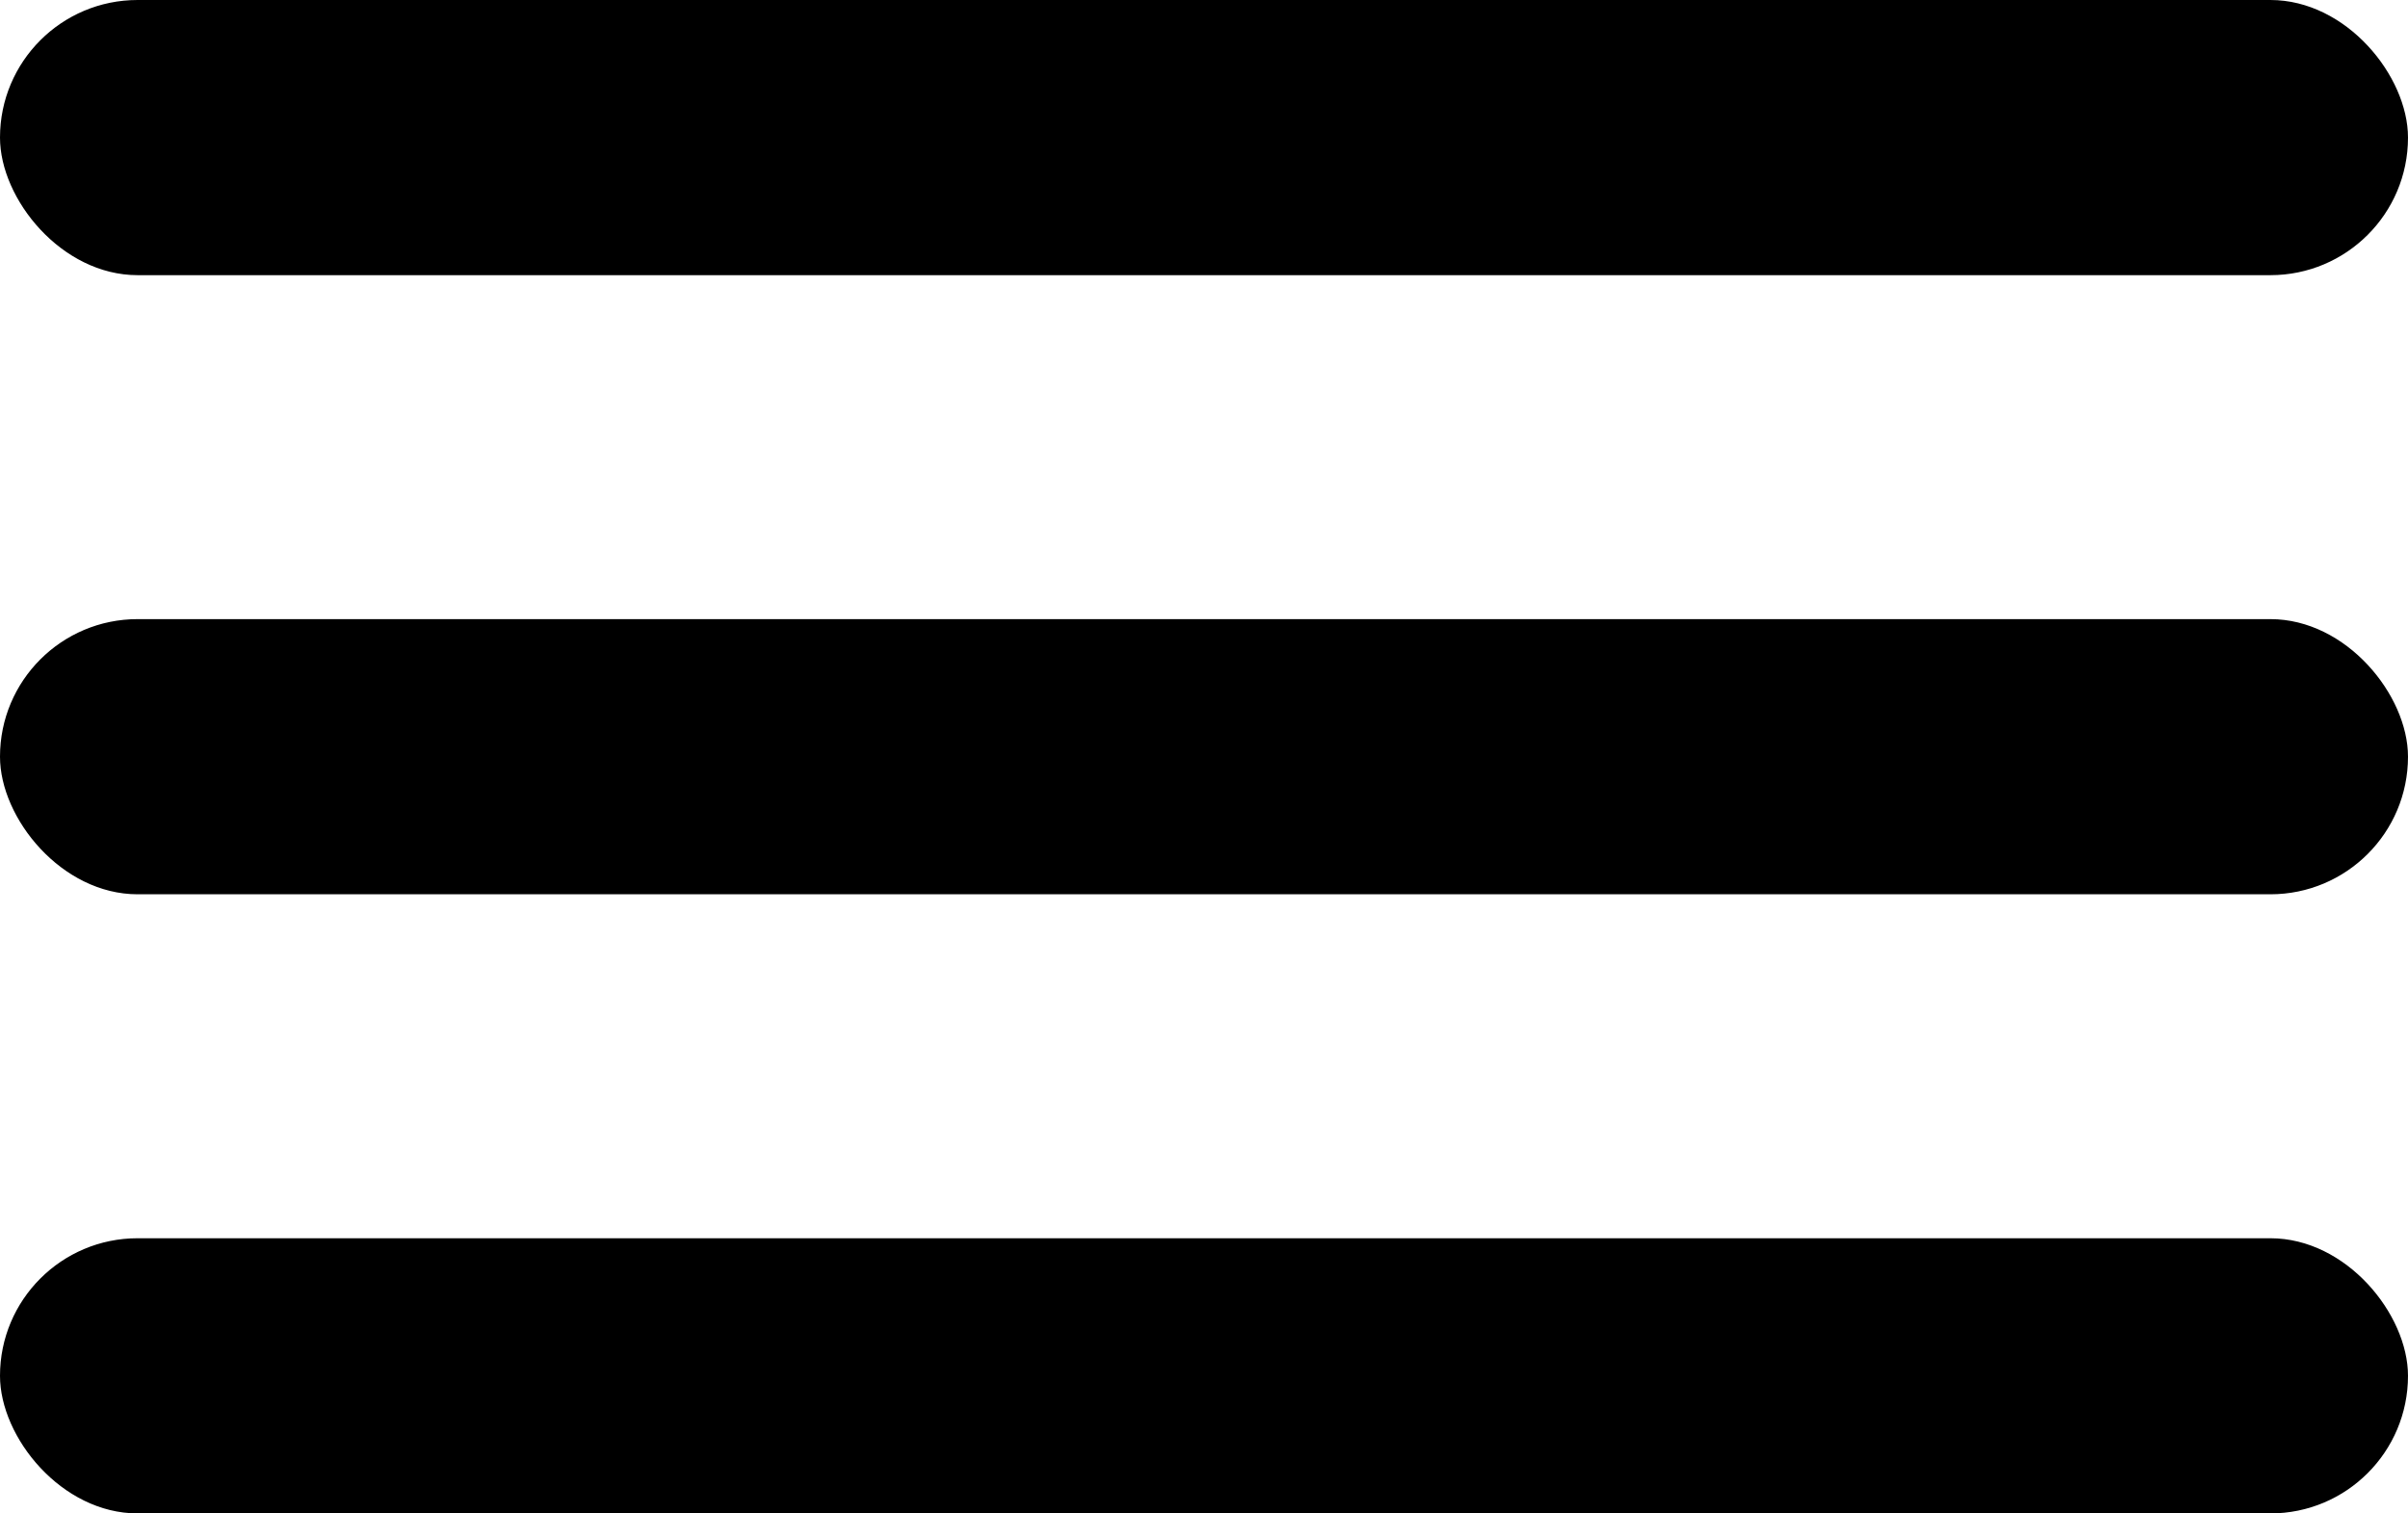
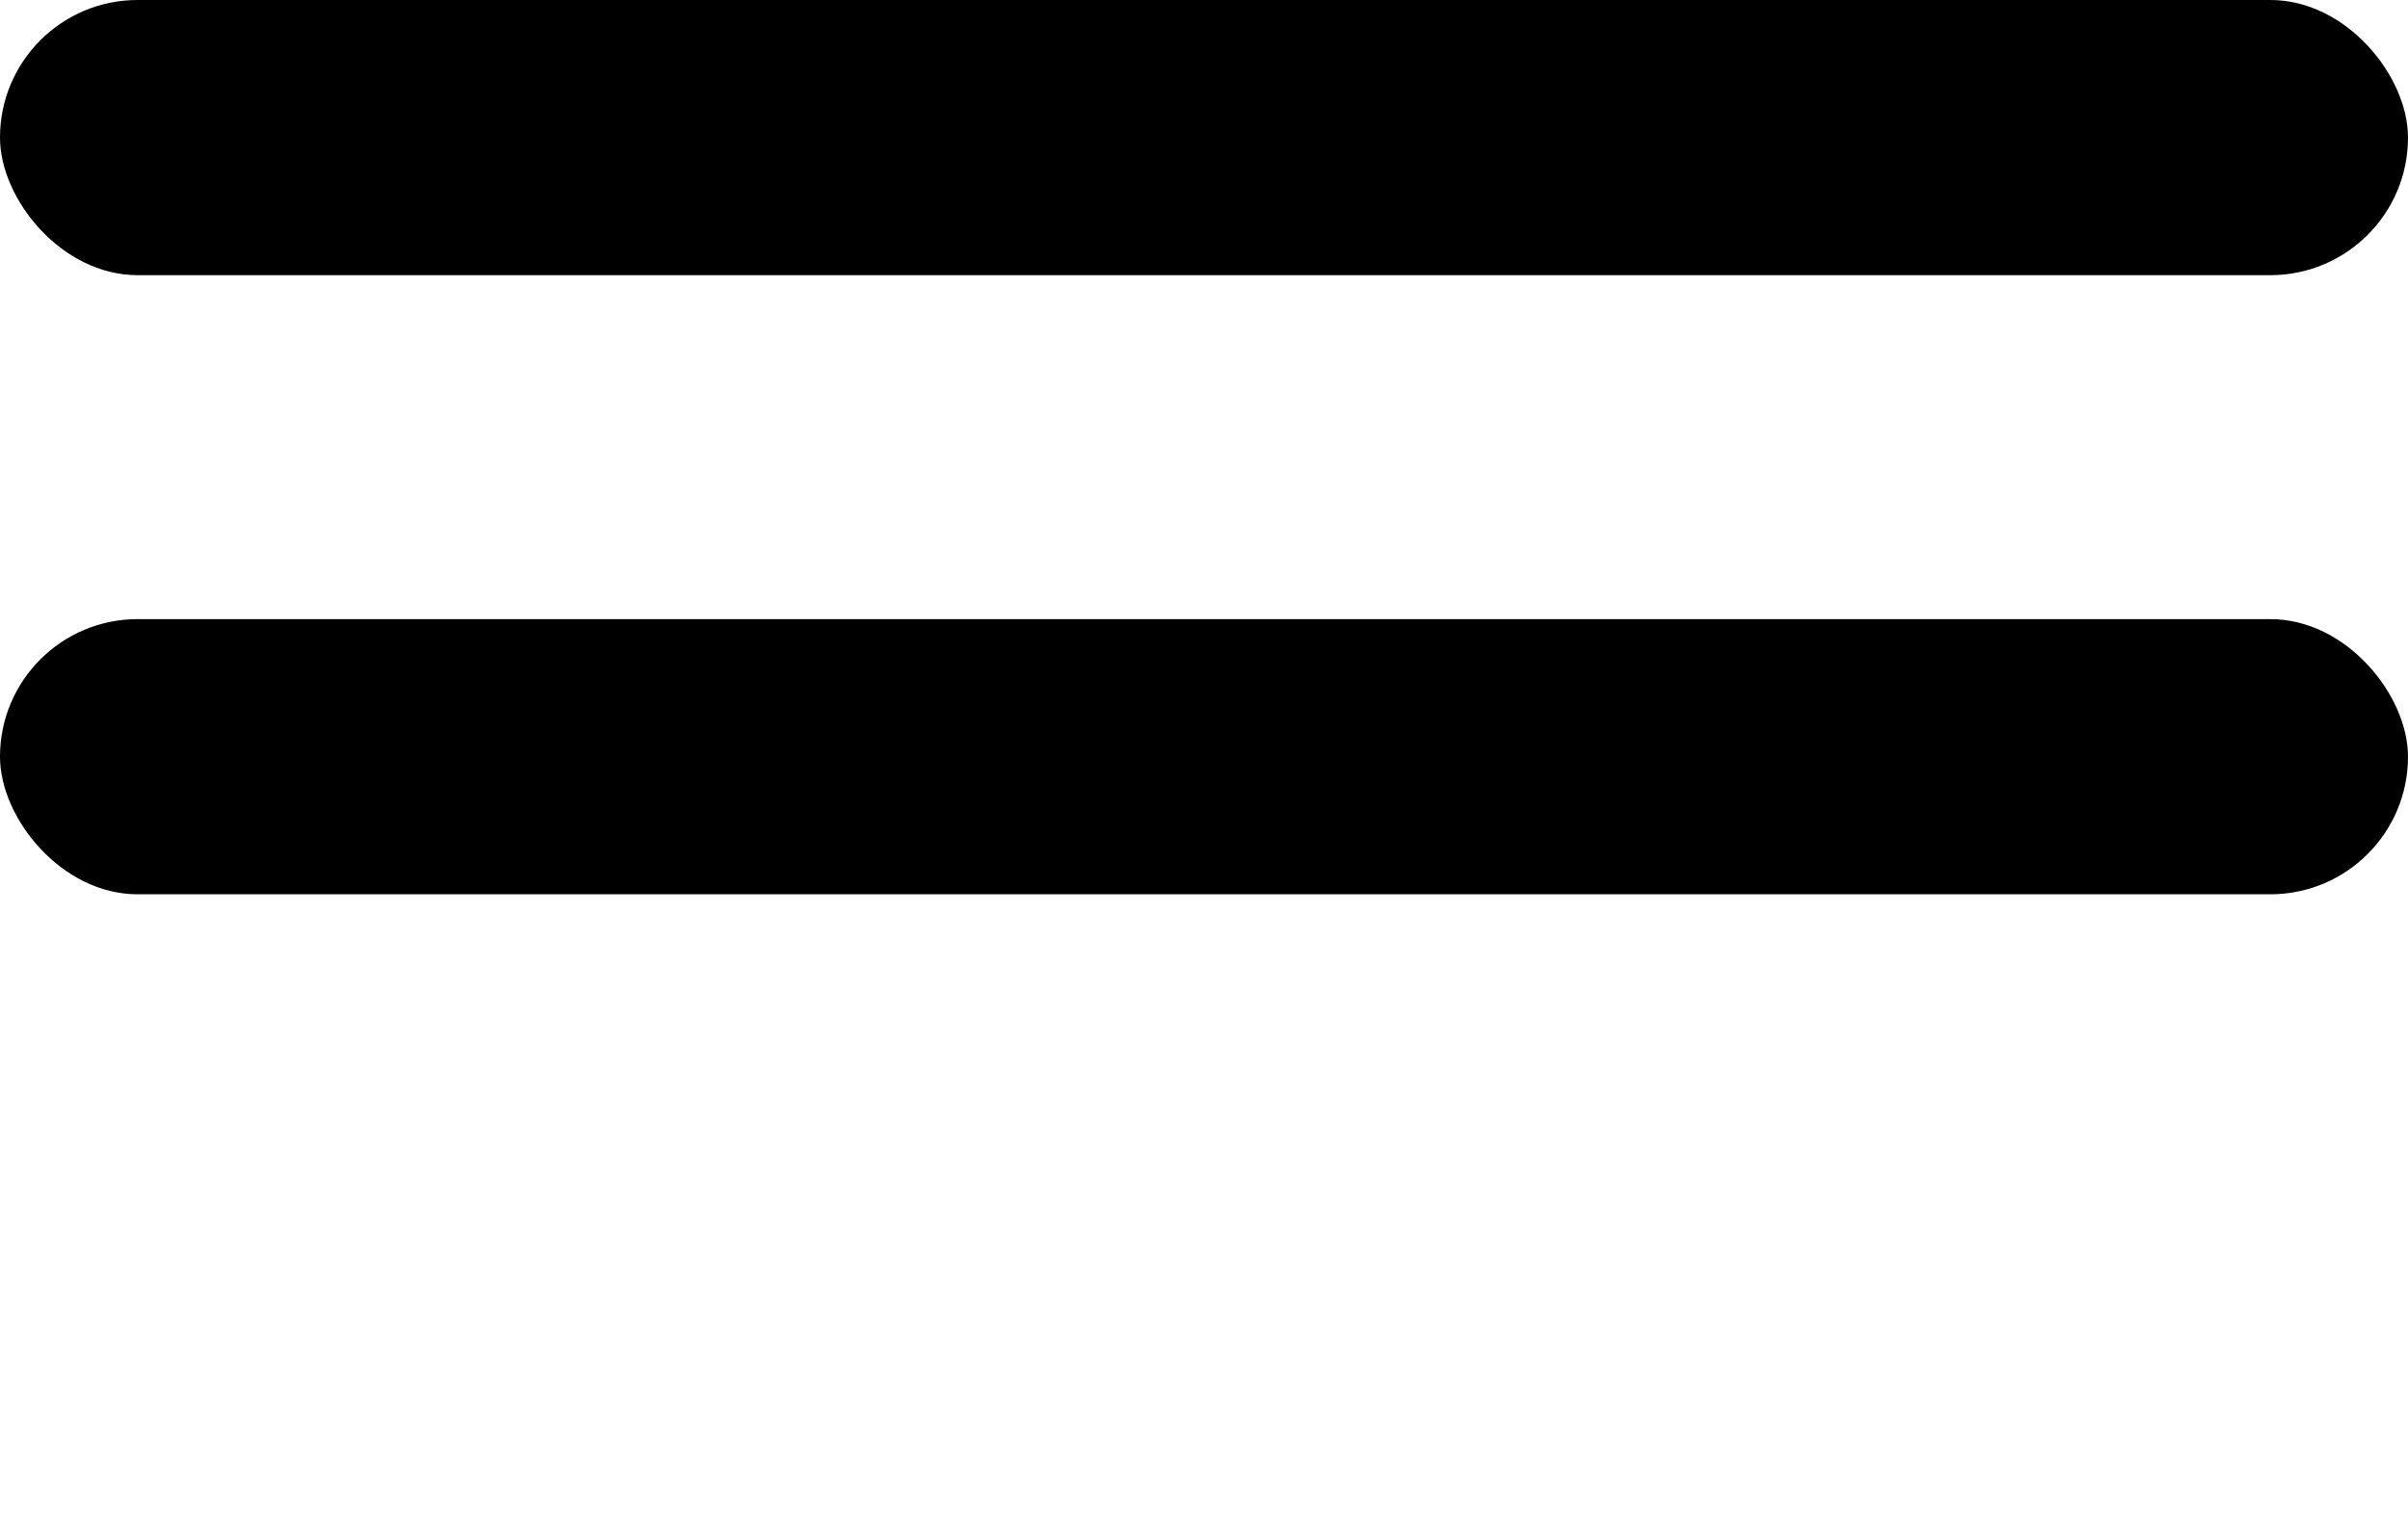
<svg xmlns="http://www.w3.org/2000/svg" width="35" height="22" viewBox="0 0 35 22" fill="none">
  <rect width="35" height="4" rx="2" fill="black" />
  <rect y="9" width="35" height="4" rx="2" fill="black" />
-   <rect y="18" width="35" height="4" rx="2" fill="black" />
</svg>